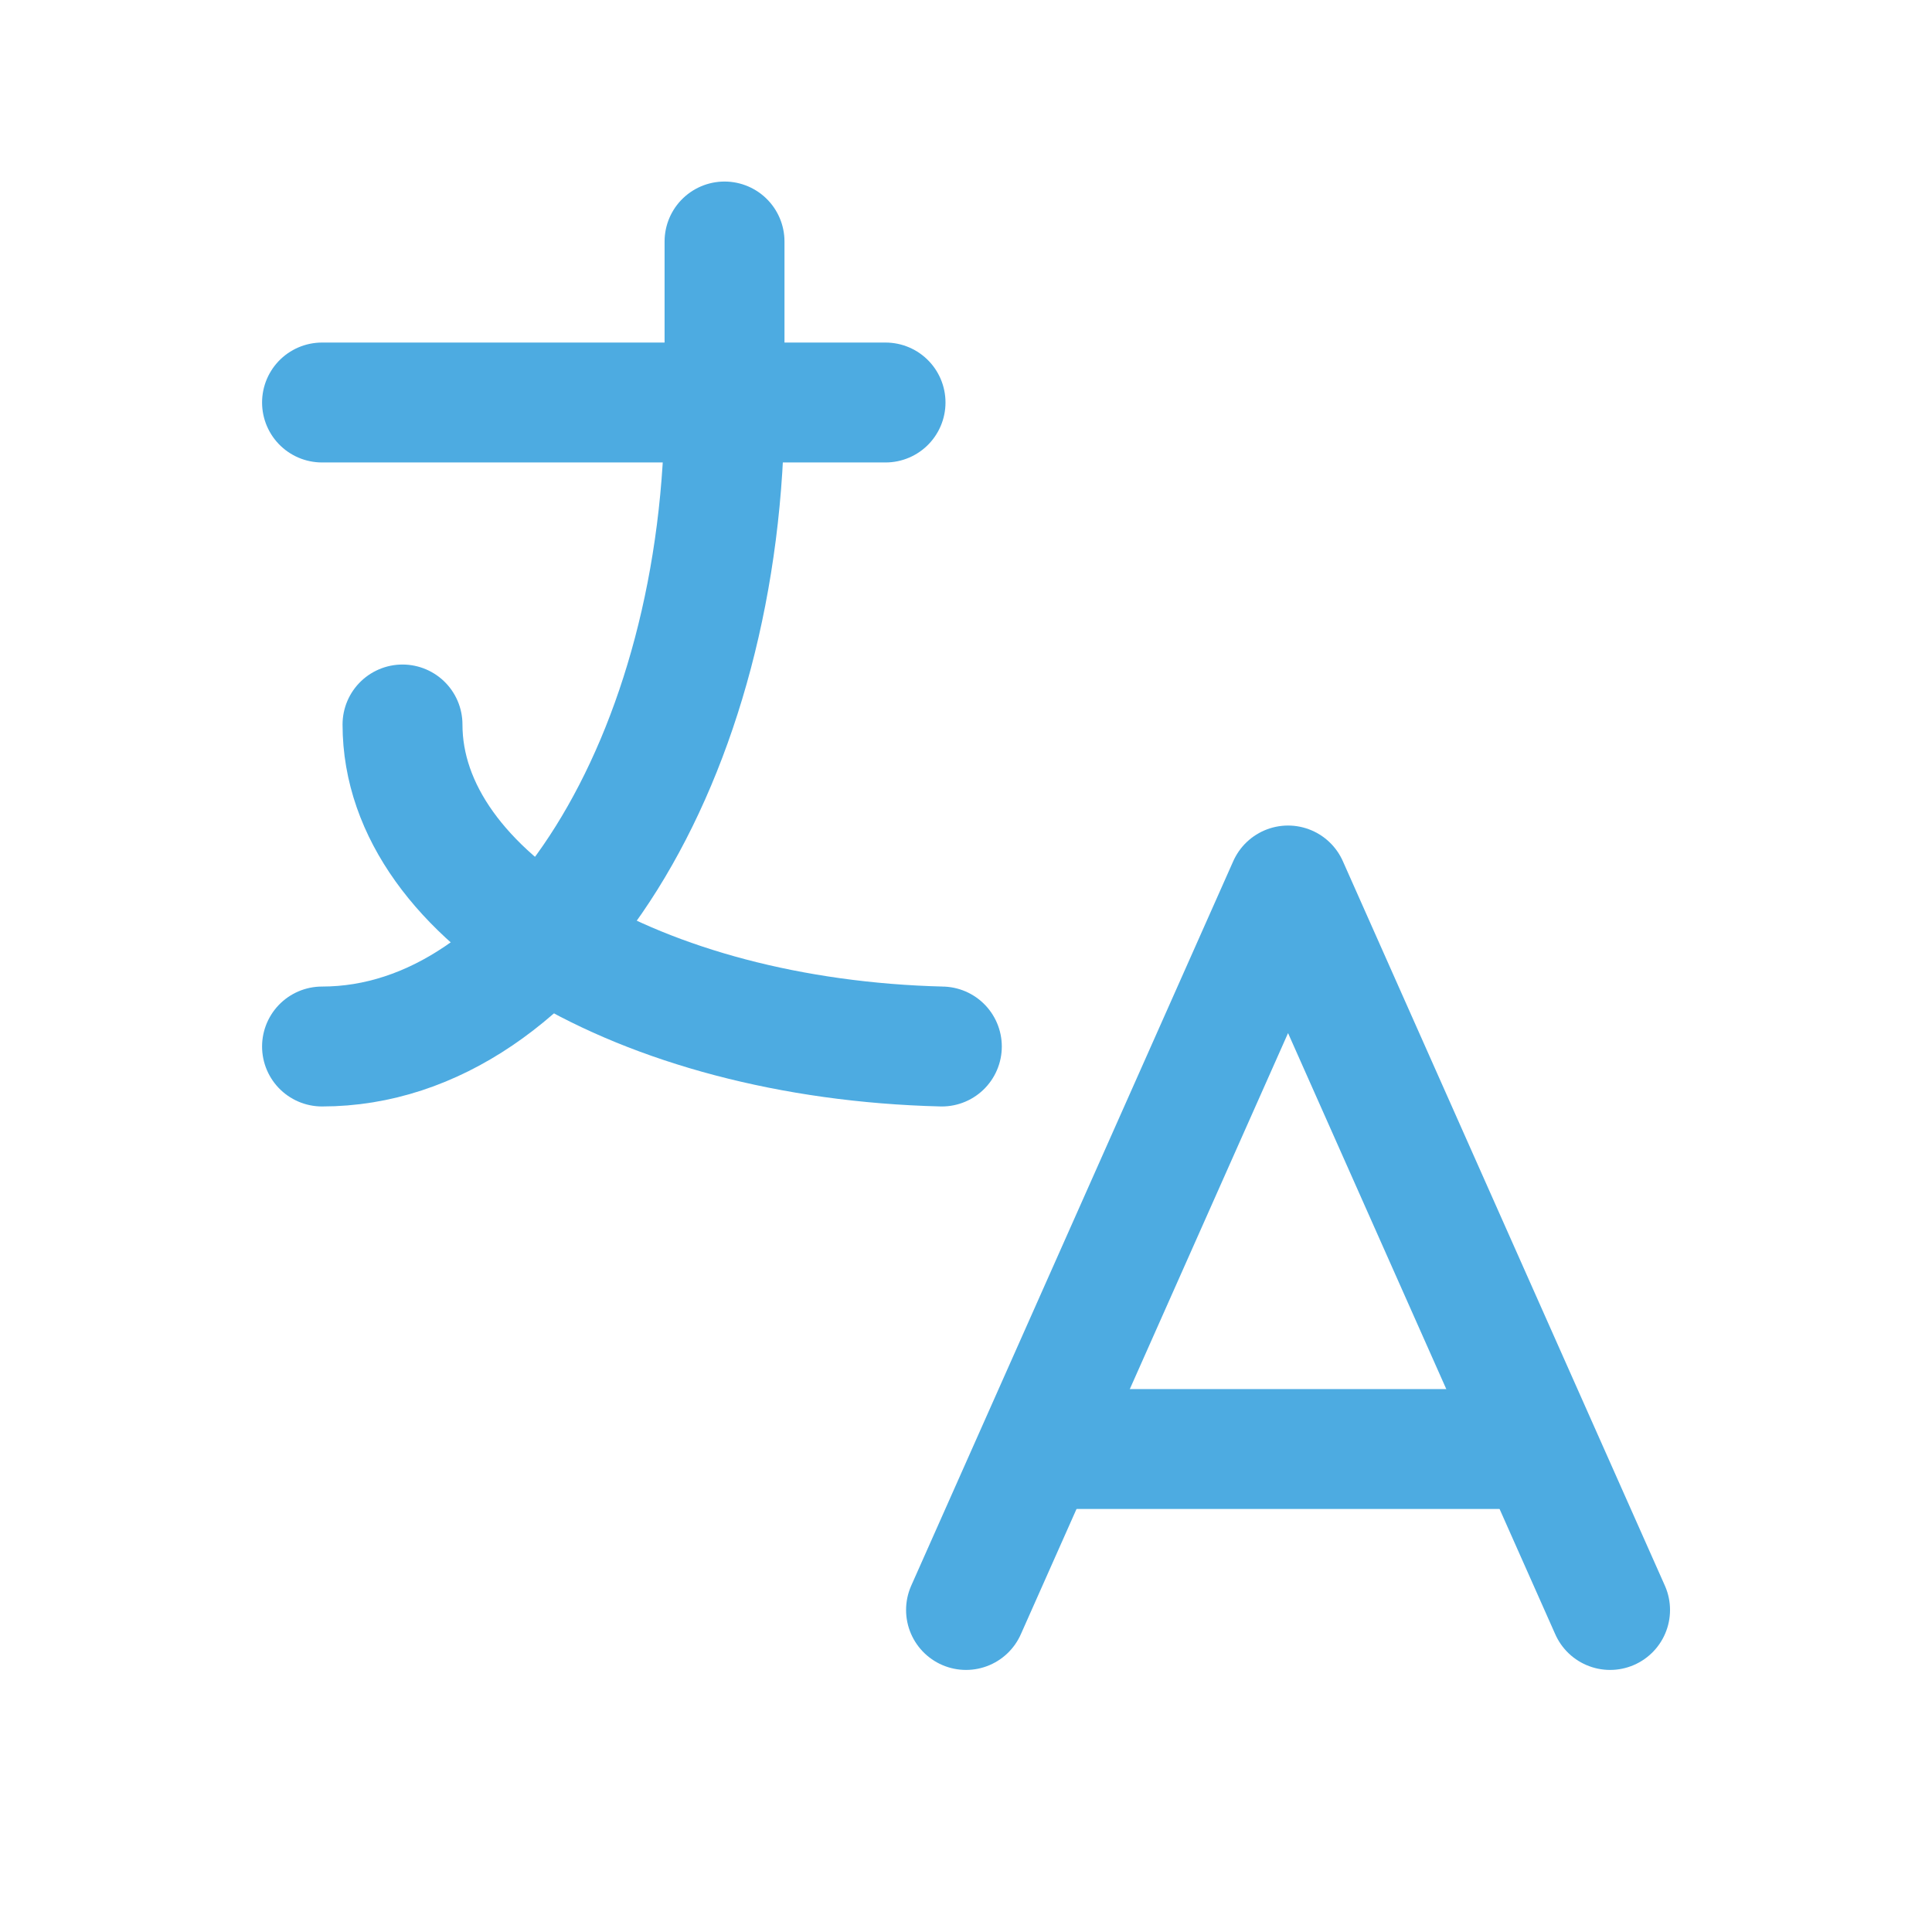
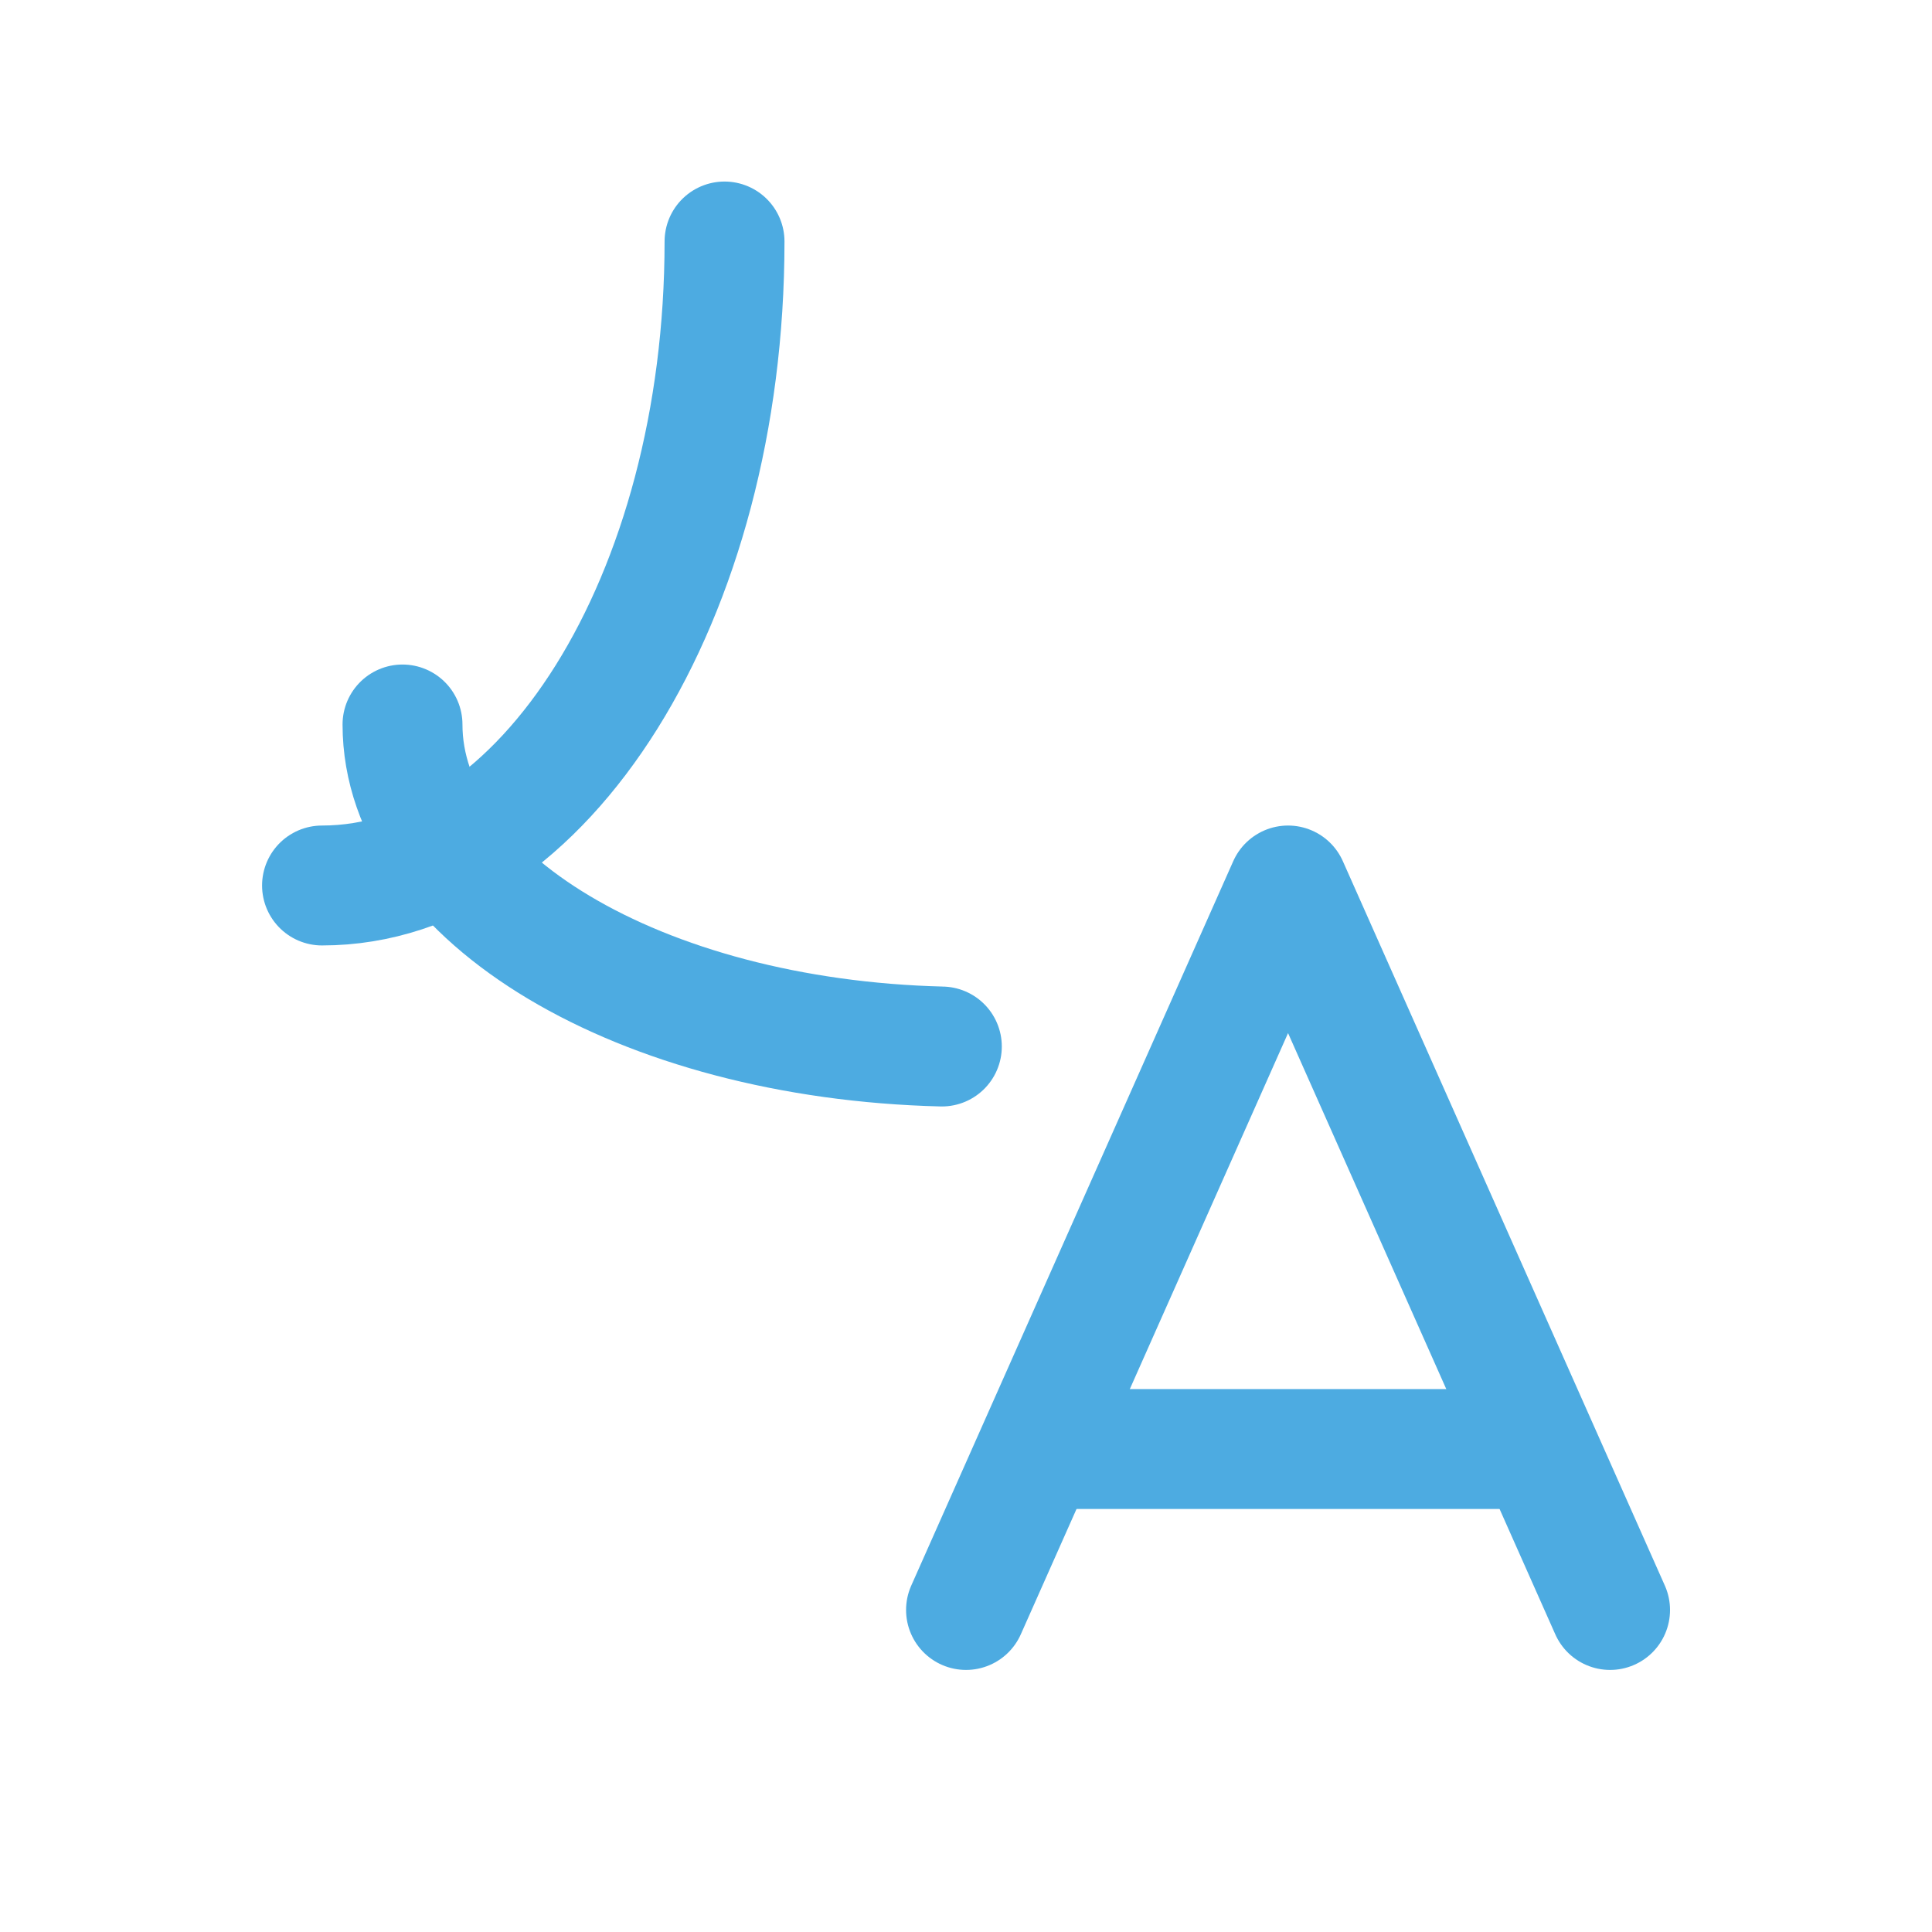
<svg xmlns="http://www.w3.org/2000/svg" id="Group_285" data-name="Group 285" width="40.281" height="40.281" viewBox="0 0 40.281 40.281">
-   <path id="Path_144" data-name="Path 144" d="M0,0H40.281V40.281H0Z" fill="none" />
-   <path id="Path_145" data-name="Path 145" d="M4,5H15.749" transform="translate(2.714 3.392)" fill="none" stroke="#4dabe1" stroke-linecap="round" stroke-linejoin="round" stroke-width="2.5" />
-   <path id="Path_146" data-name="Path 146" d="M12.392,3V6.357c0,7.415-3.758,13.427-8.392,13.427" transform="translate(2.714 2.035)" fill="none" stroke="#4dabe1" stroke-linecap="round" stroke-linejoin="round" stroke-width="2.5" />
+   <path id="Path_146" data-name="Path 146" d="M12.392,3c0,7.415-3.758,13.427-8.392,13.427" transform="translate(2.714 2.035)" fill="none" stroke="#4dabe1" stroke-linecap="round" stroke-linejoin="round" stroke-width="2.5" />
  <path id="Path_147" data-name="Path 147" d="M5,9c0,3.6,4.955,6.559,11.245,6.714" transform="translate(3.392 6.105)" fill="none" stroke="#4dabe1" stroke-linecap="round" stroke-linejoin="round" stroke-width="2.5" />
  <path id="Path_148" data-name="Path 148" d="M12,26.105,18.714,11l6.714,15.105" transform="translate(8.141 7.462)" fill="none" stroke="#4dabe1" stroke-linecap="round" stroke-linejoin="round" stroke-width="2.5" />
  <path id="Path_149" data-name="Path 149" d="M23.306,18H12.9" transform="translate(8.751 12.211)" fill="none" stroke="#4dabe1" stroke-linecap="round" stroke-linejoin="round" stroke-width="2.5" />
</svg>